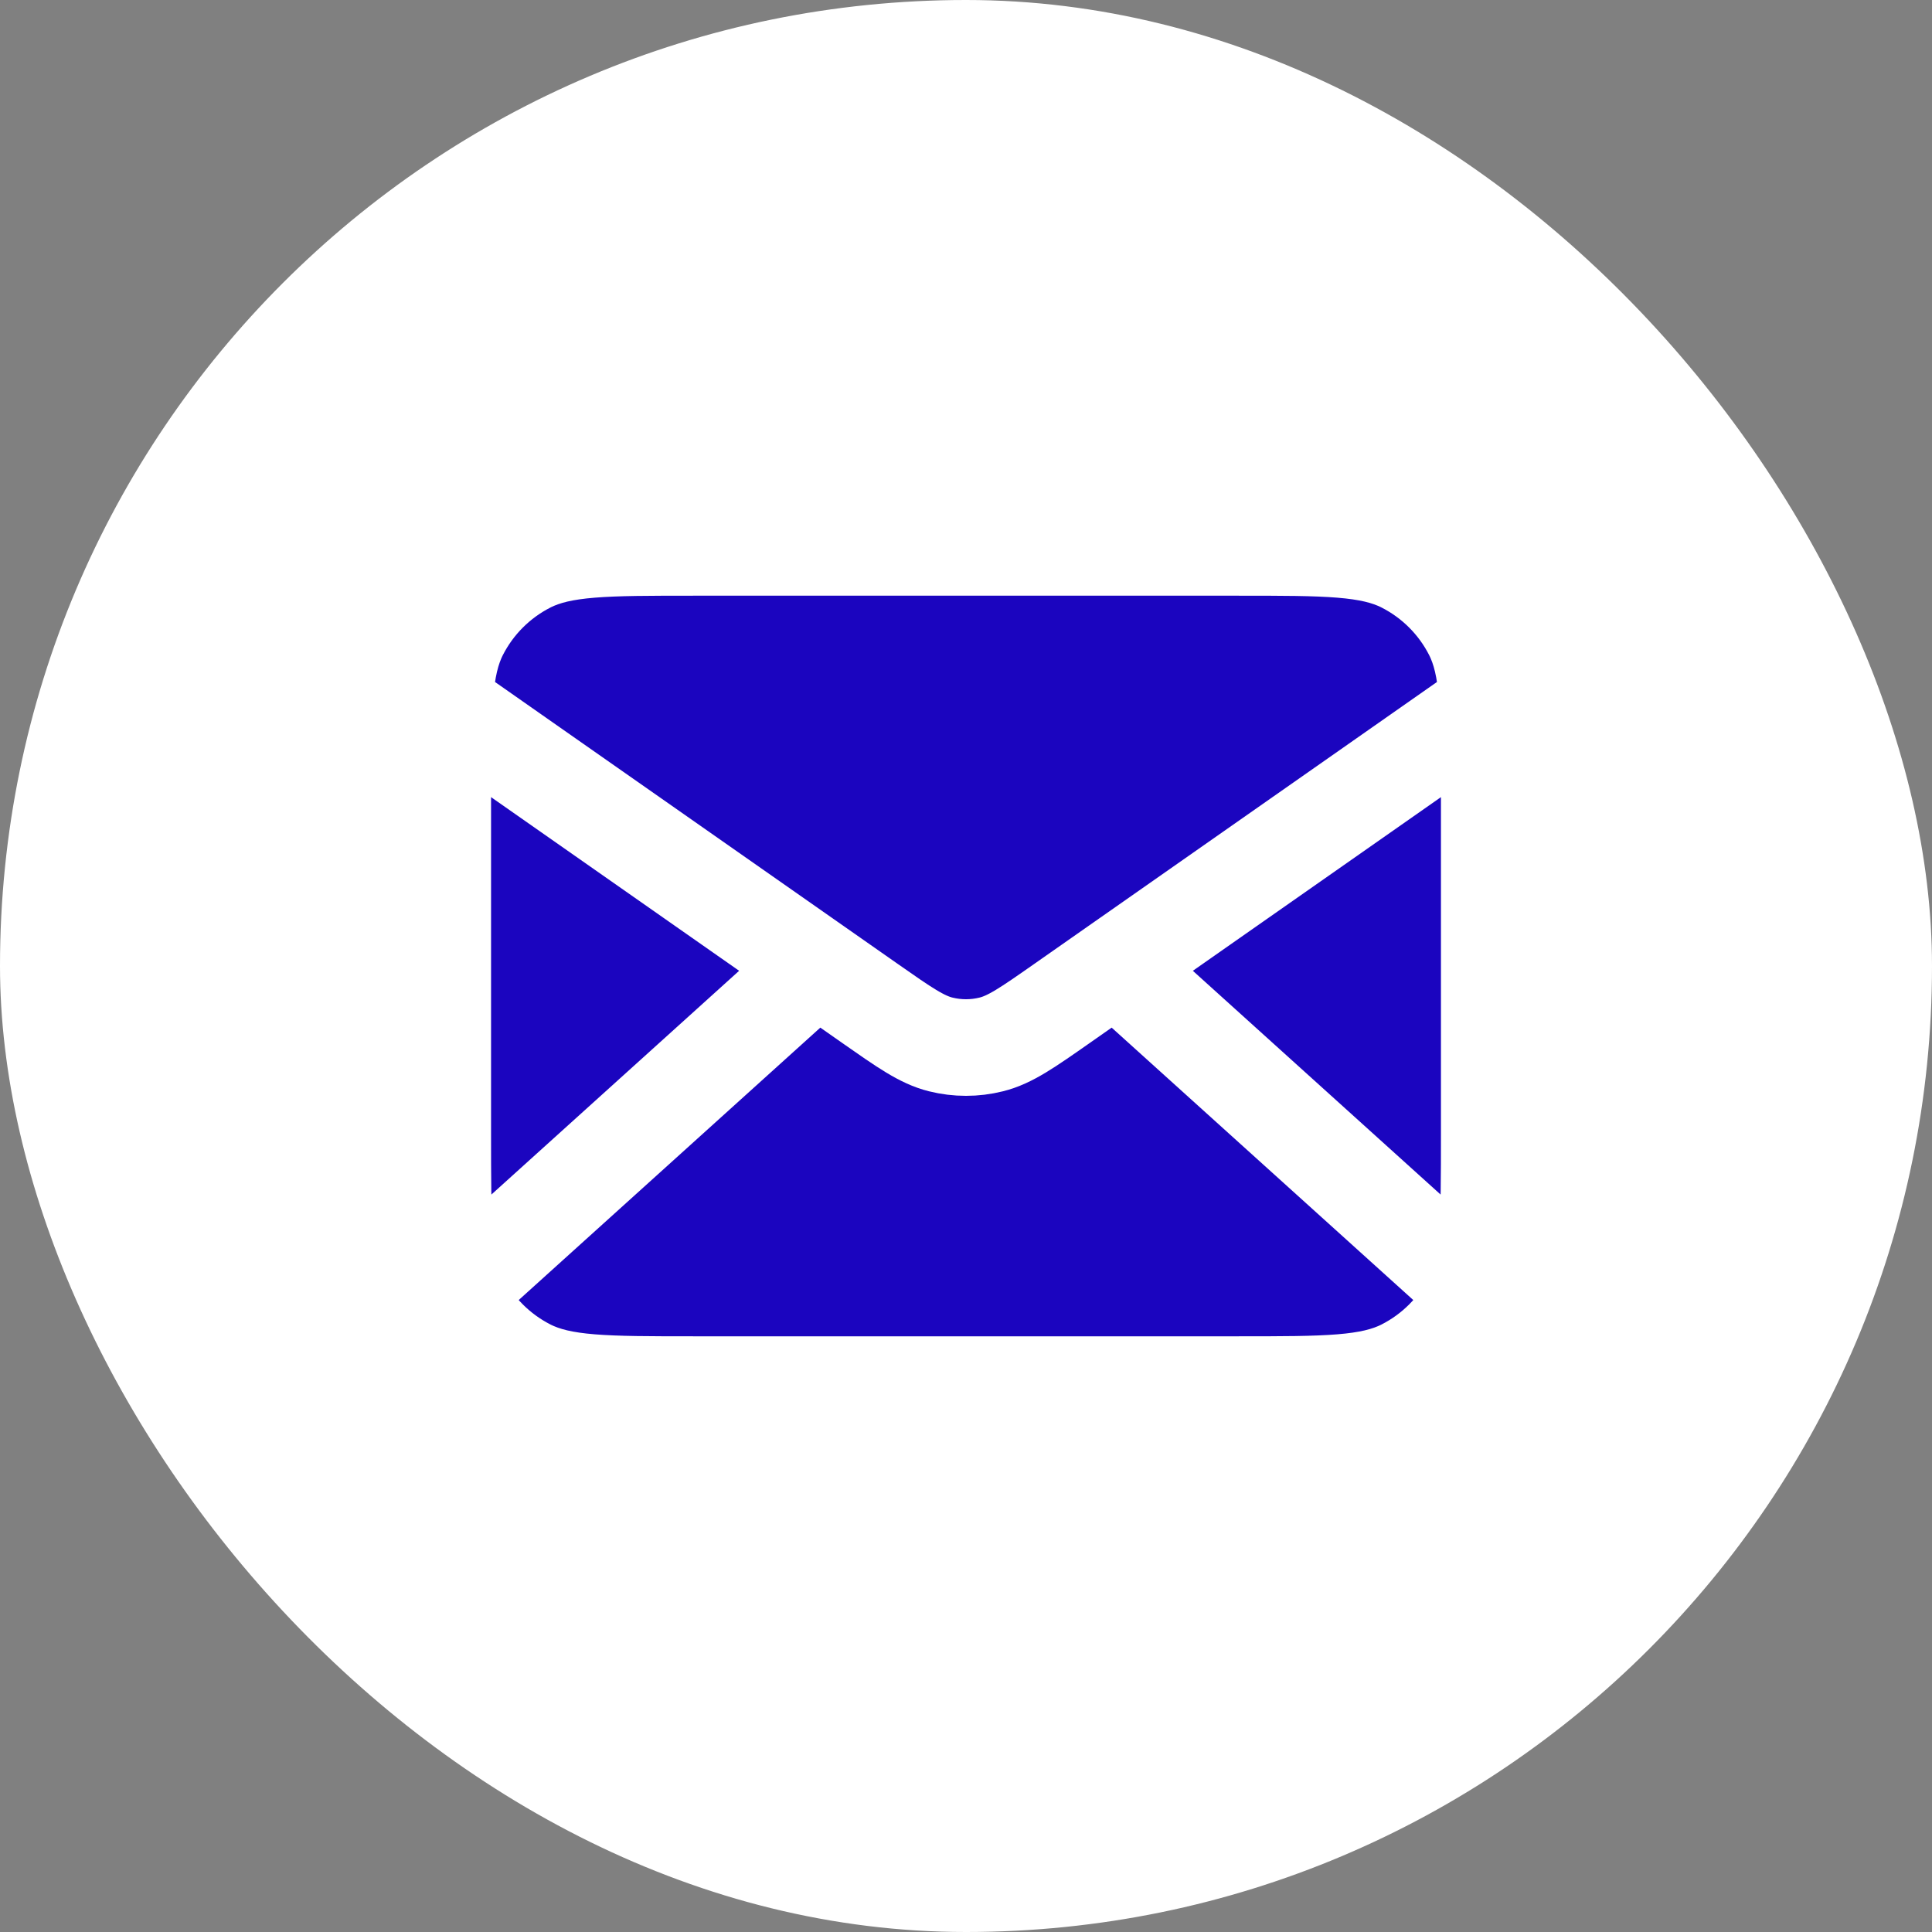
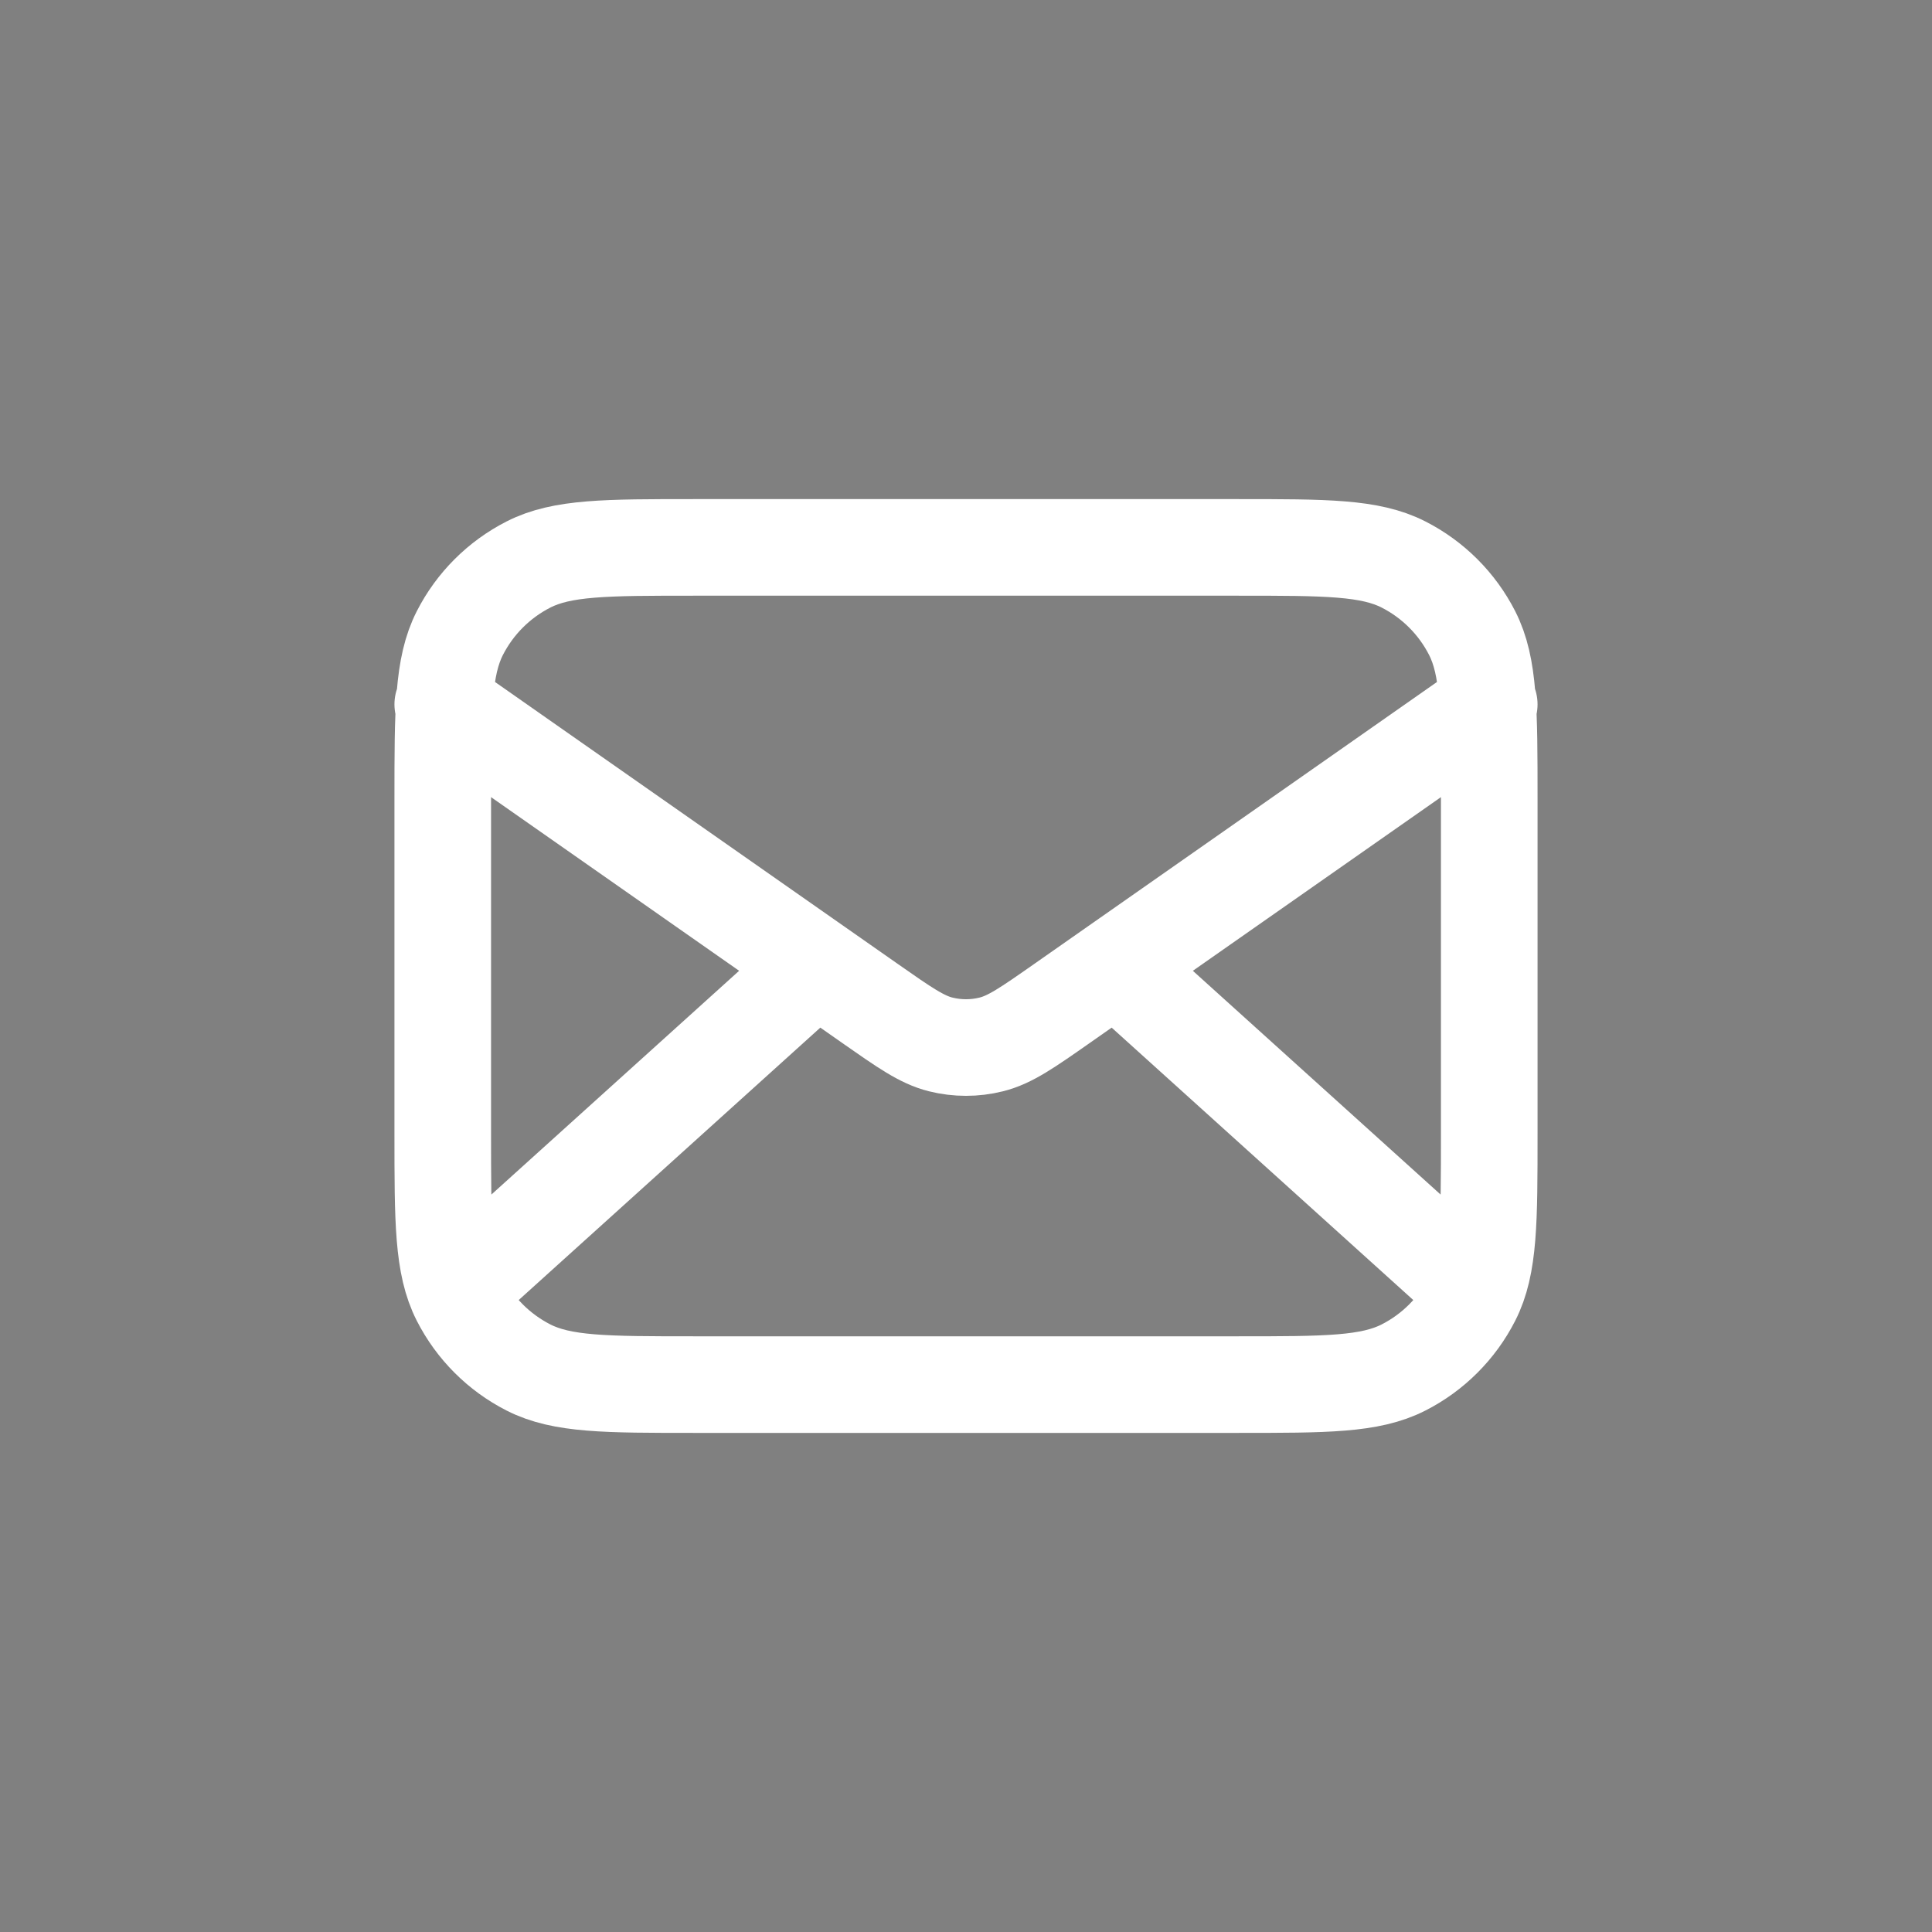
<svg xmlns="http://www.w3.org/2000/svg" width="54" height="54" viewBox="0 0 54 54" fill="none">
  <rect x="0" y="0" width="54" height="54" fill="#808080" stroke="none" />
-   <rect width="54" height="54" rx="27" fill="white" />
-   <path d="M12.375 22.32C12.375 19.863 12.375 18.634 12.853 17.695C13.274 16.87 13.945 16.199 14.771 15.778C15.709 15.3 16.938 15.3 19.395 15.3H34.605C37.062 15.3 38.291 15.3 39.229 15.778C40.055 16.199 40.726 16.87 41.147 17.695C41.625 18.634 41.625 19.863 41.625 22.32V31.68C41.625 34.137 41.625 35.366 41.147 36.304C40.726 37.13 40.055 37.801 39.229 38.222C38.291 38.7 37.062 38.7 34.605 38.7H19.395C16.938 38.7 15.709 38.7 14.771 38.222C13.945 37.801 13.274 37.13 12.853 36.304C12.375 35.366 12.375 34.137 12.375 31.68V22.32Z" fill="#1B05BF" />
  <path d="M40.894 35.775L31.178 27M22.821 27L13.106 35.775M12.375 19.687L24.316 28.046C25.283 28.723 25.767 29.061 26.292 29.192C26.757 29.308 27.243 29.308 27.707 29.192C28.233 29.061 28.717 28.723 29.684 28.046L41.625 19.687M19.395 38.7H34.605C37.062 38.7 38.291 38.7 39.229 38.222C40.055 37.801 40.726 37.13 41.147 36.304C41.625 35.366 41.625 34.137 41.625 31.68V22.32C41.625 19.863 41.625 18.634 41.147 17.695C40.726 16.87 40.055 16.199 39.229 15.778C38.291 15.3 37.062 15.3 34.605 15.3H19.395C16.938 15.3 15.709 15.3 14.771 15.778C13.945 16.199 13.274 16.87 12.853 17.695C12.375 18.634 12.375 19.863 12.375 22.32V31.68C12.375 34.137 12.375 35.366 12.853 36.304C13.274 37.13 13.945 37.801 14.771 38.222C15.709 38.7 16.938 38.7 19.395 38.7Z" stroke="white" stroke-width="2.7" stroke-linecap="round" stroke-linejoin="round" />
</svg>